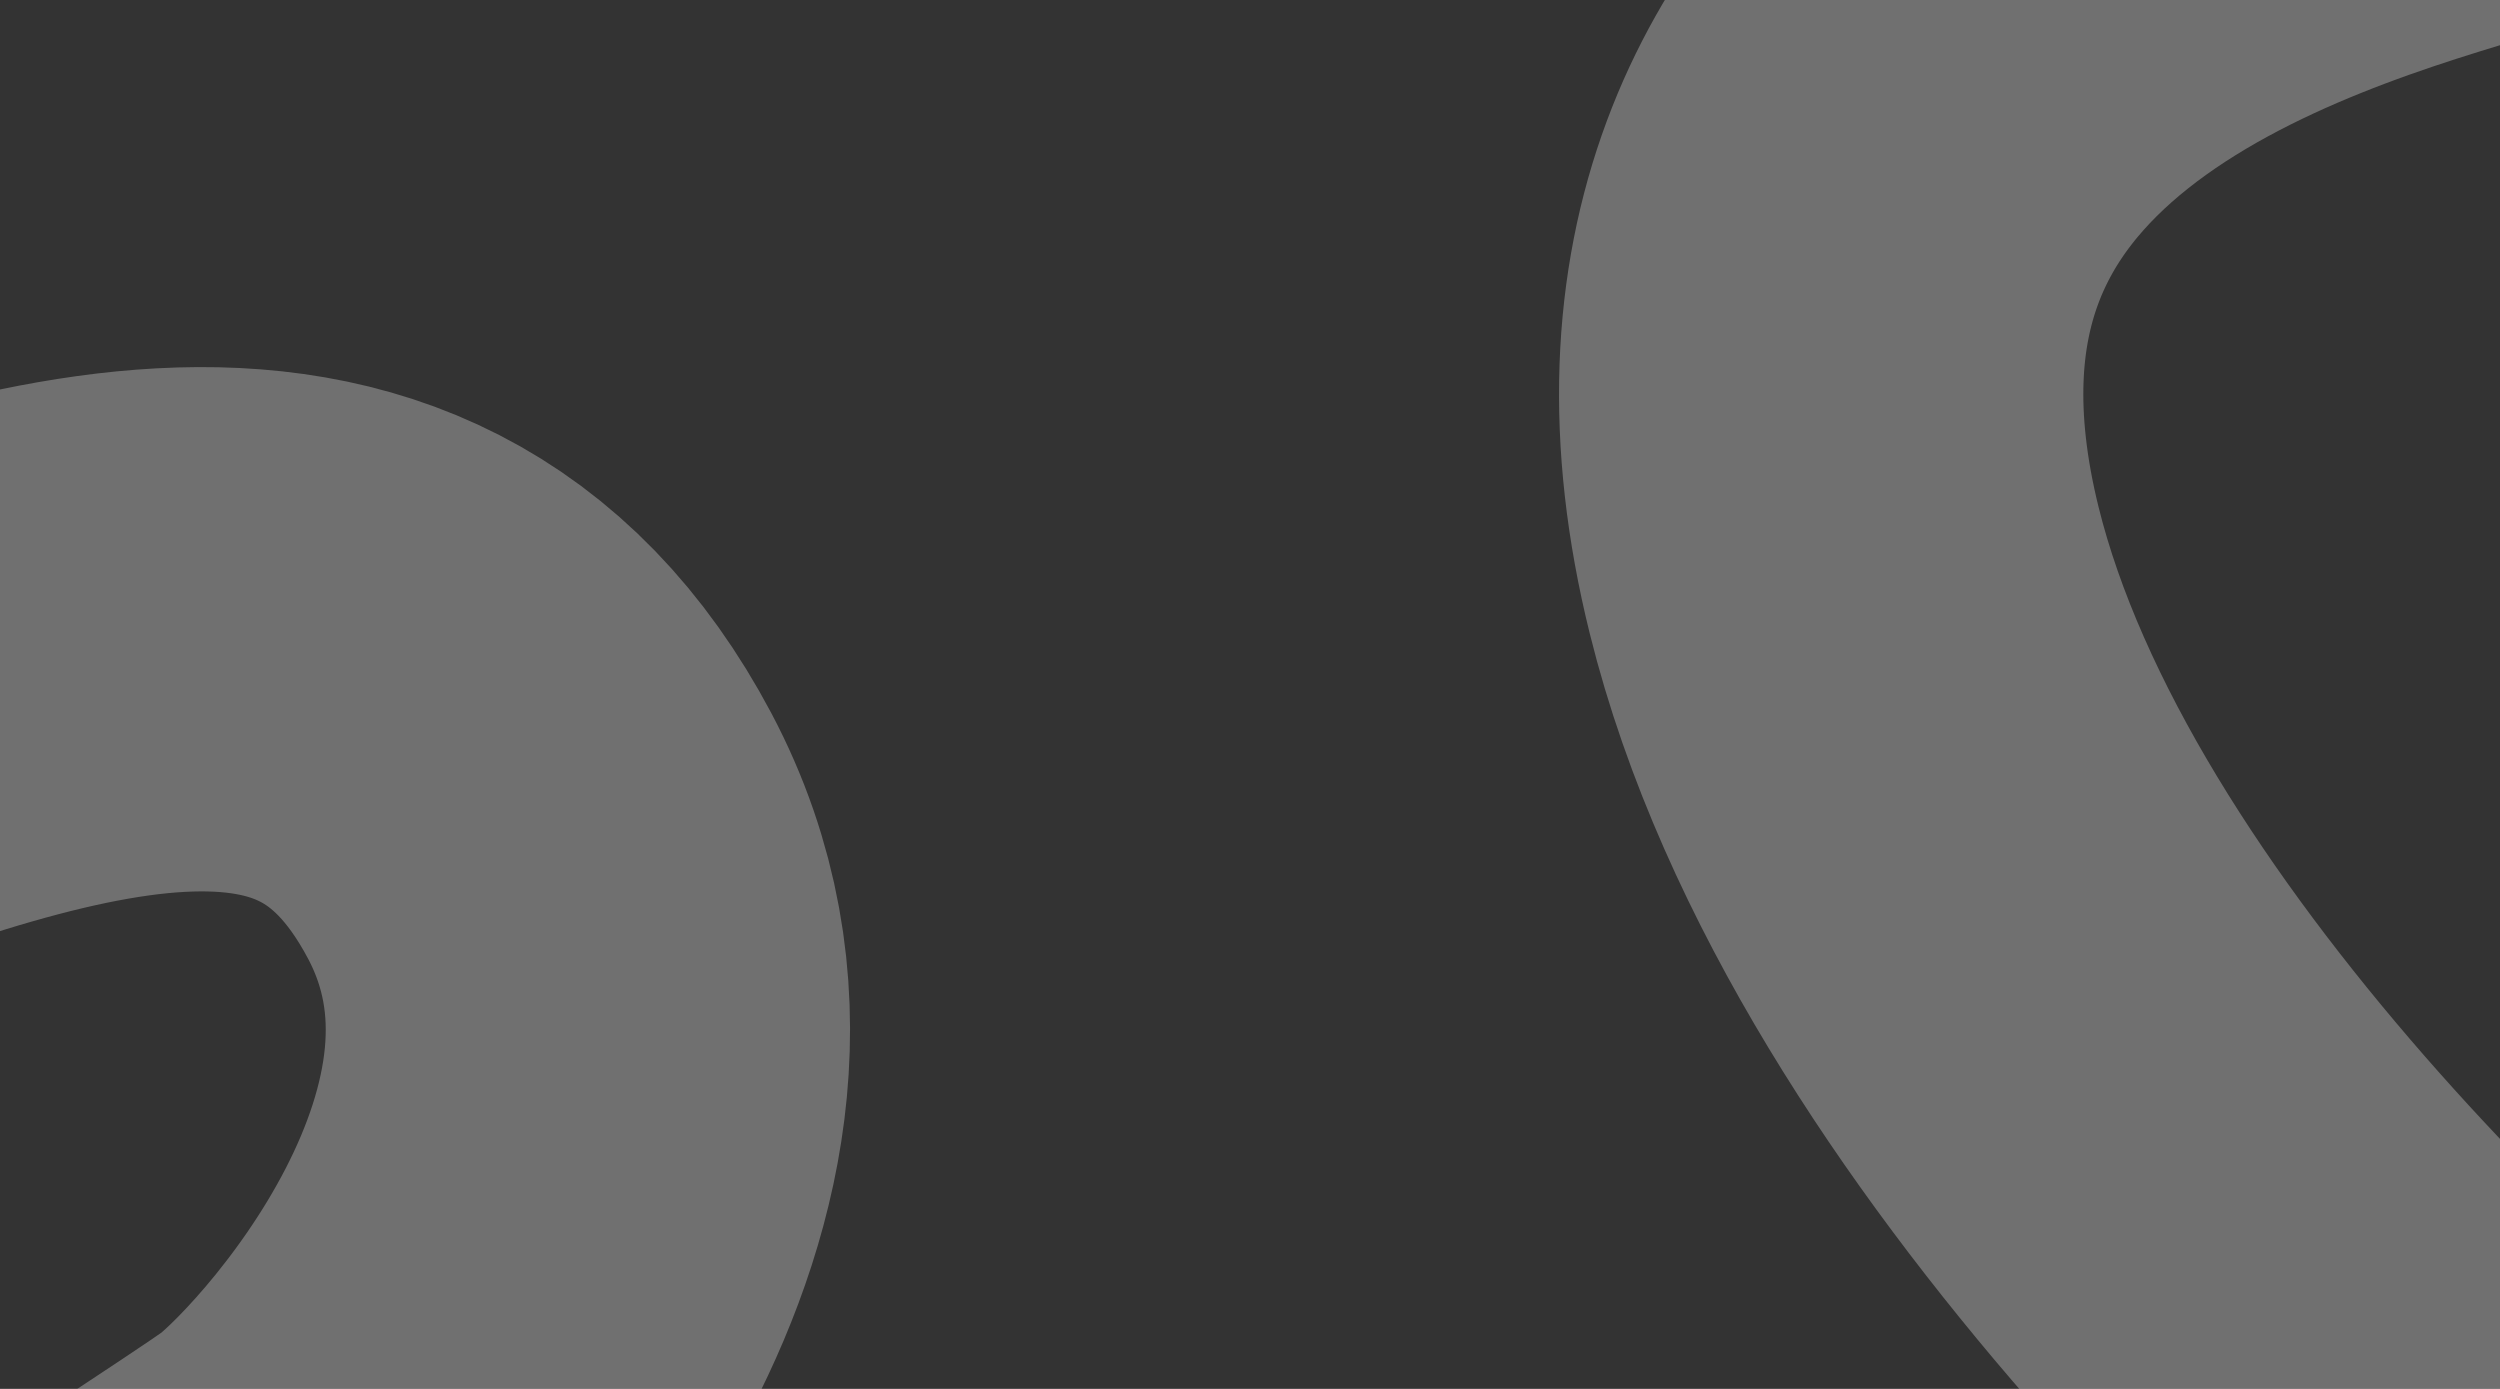
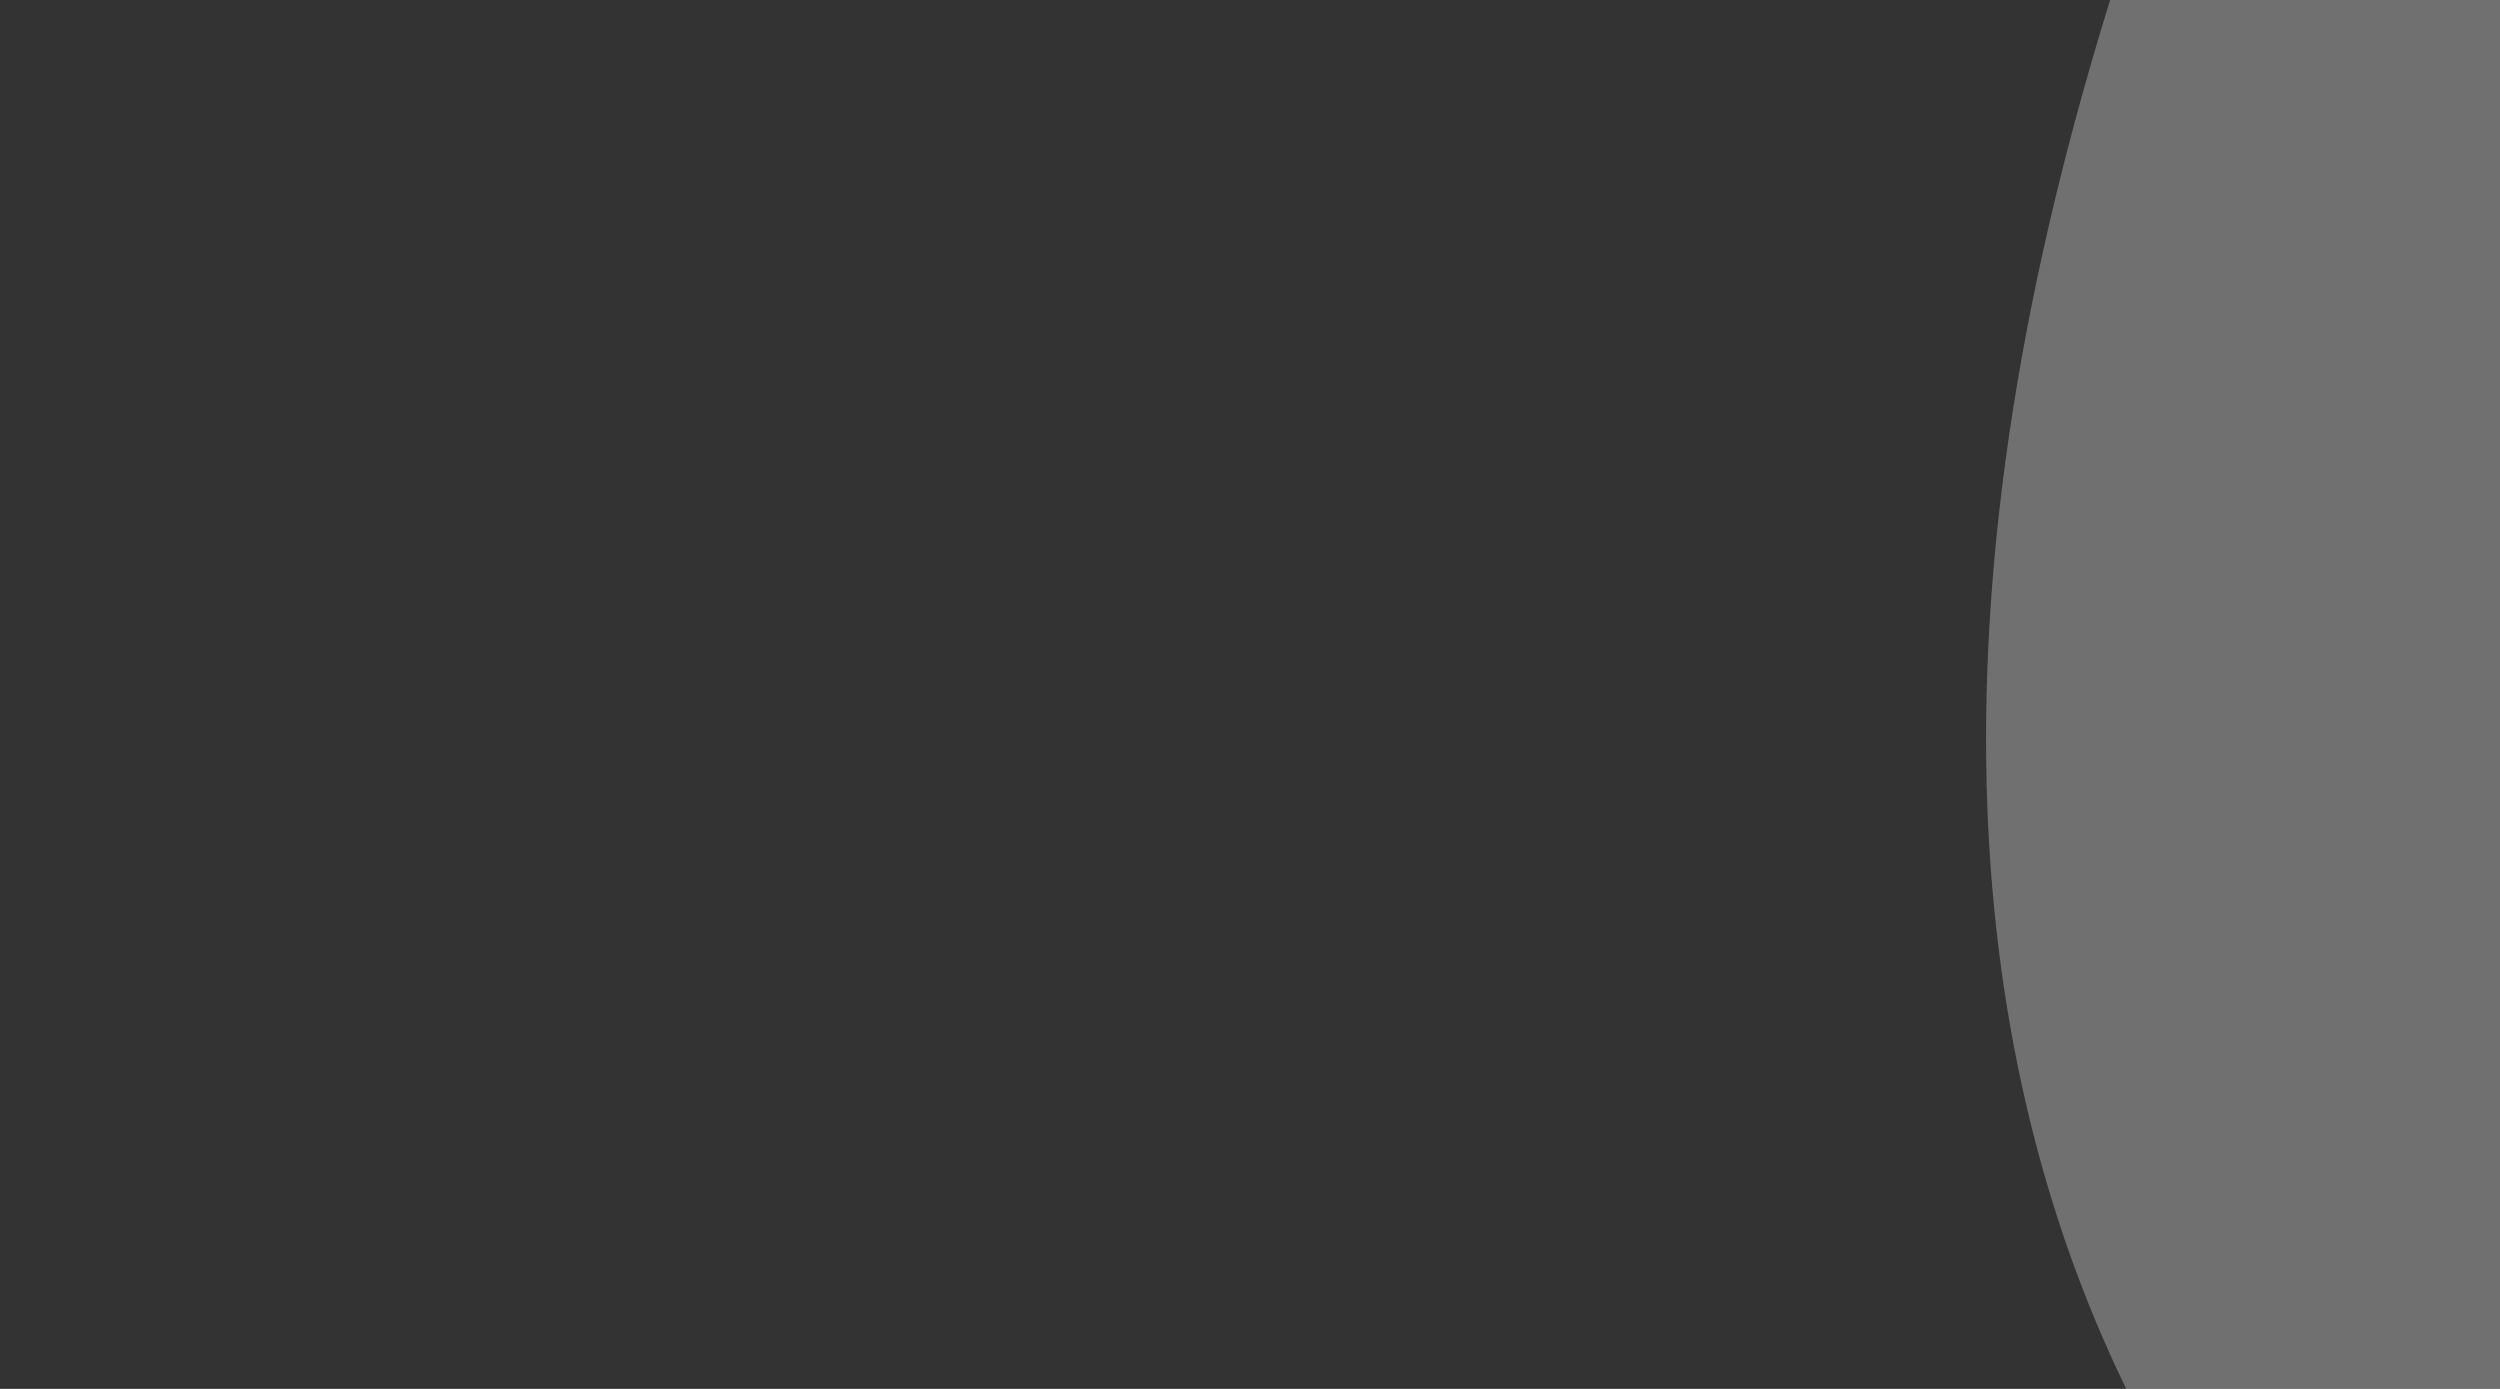
<svg xmlns="http://www.w3.org/2000/svg" width="1440" height="800" viewBox="0 0 1440 800" fill="none">
  <rect x="0" y="0" width="1440" height="800" fill="#333333" stroke="none" />
-   <path d="M-128.982 -607.428C72.543 -187.194 -993.907 31.674 -721.98 429.625C-483.361 778.834 110.402 103.363 310.823 481.402C407.388 663.545 224.853 859.087 181.826 889.725C138.799 920.363 -205.201 1142.36 -205.201 1142.36" stroke="#FEFEFF" stroke-opacity="0.3" stroke-width="302" />
-   <path d="M1421.17 -126C1303 -90.177 980.037 -3.5 1062.23 328.447C1128.09 594.43 1418.96 861.309 1556.17 961.5" stroke="#FEFEFF" stroke-opacity="0.3" stroke-width="302" />
+   <path d="M1421.17 -126C1128.09 594.43 1418.96 861.309 1556.17 961.5" stroke="#FEFEFF" stroke-opacity="0.3" stroke-width="302" />
</svg>